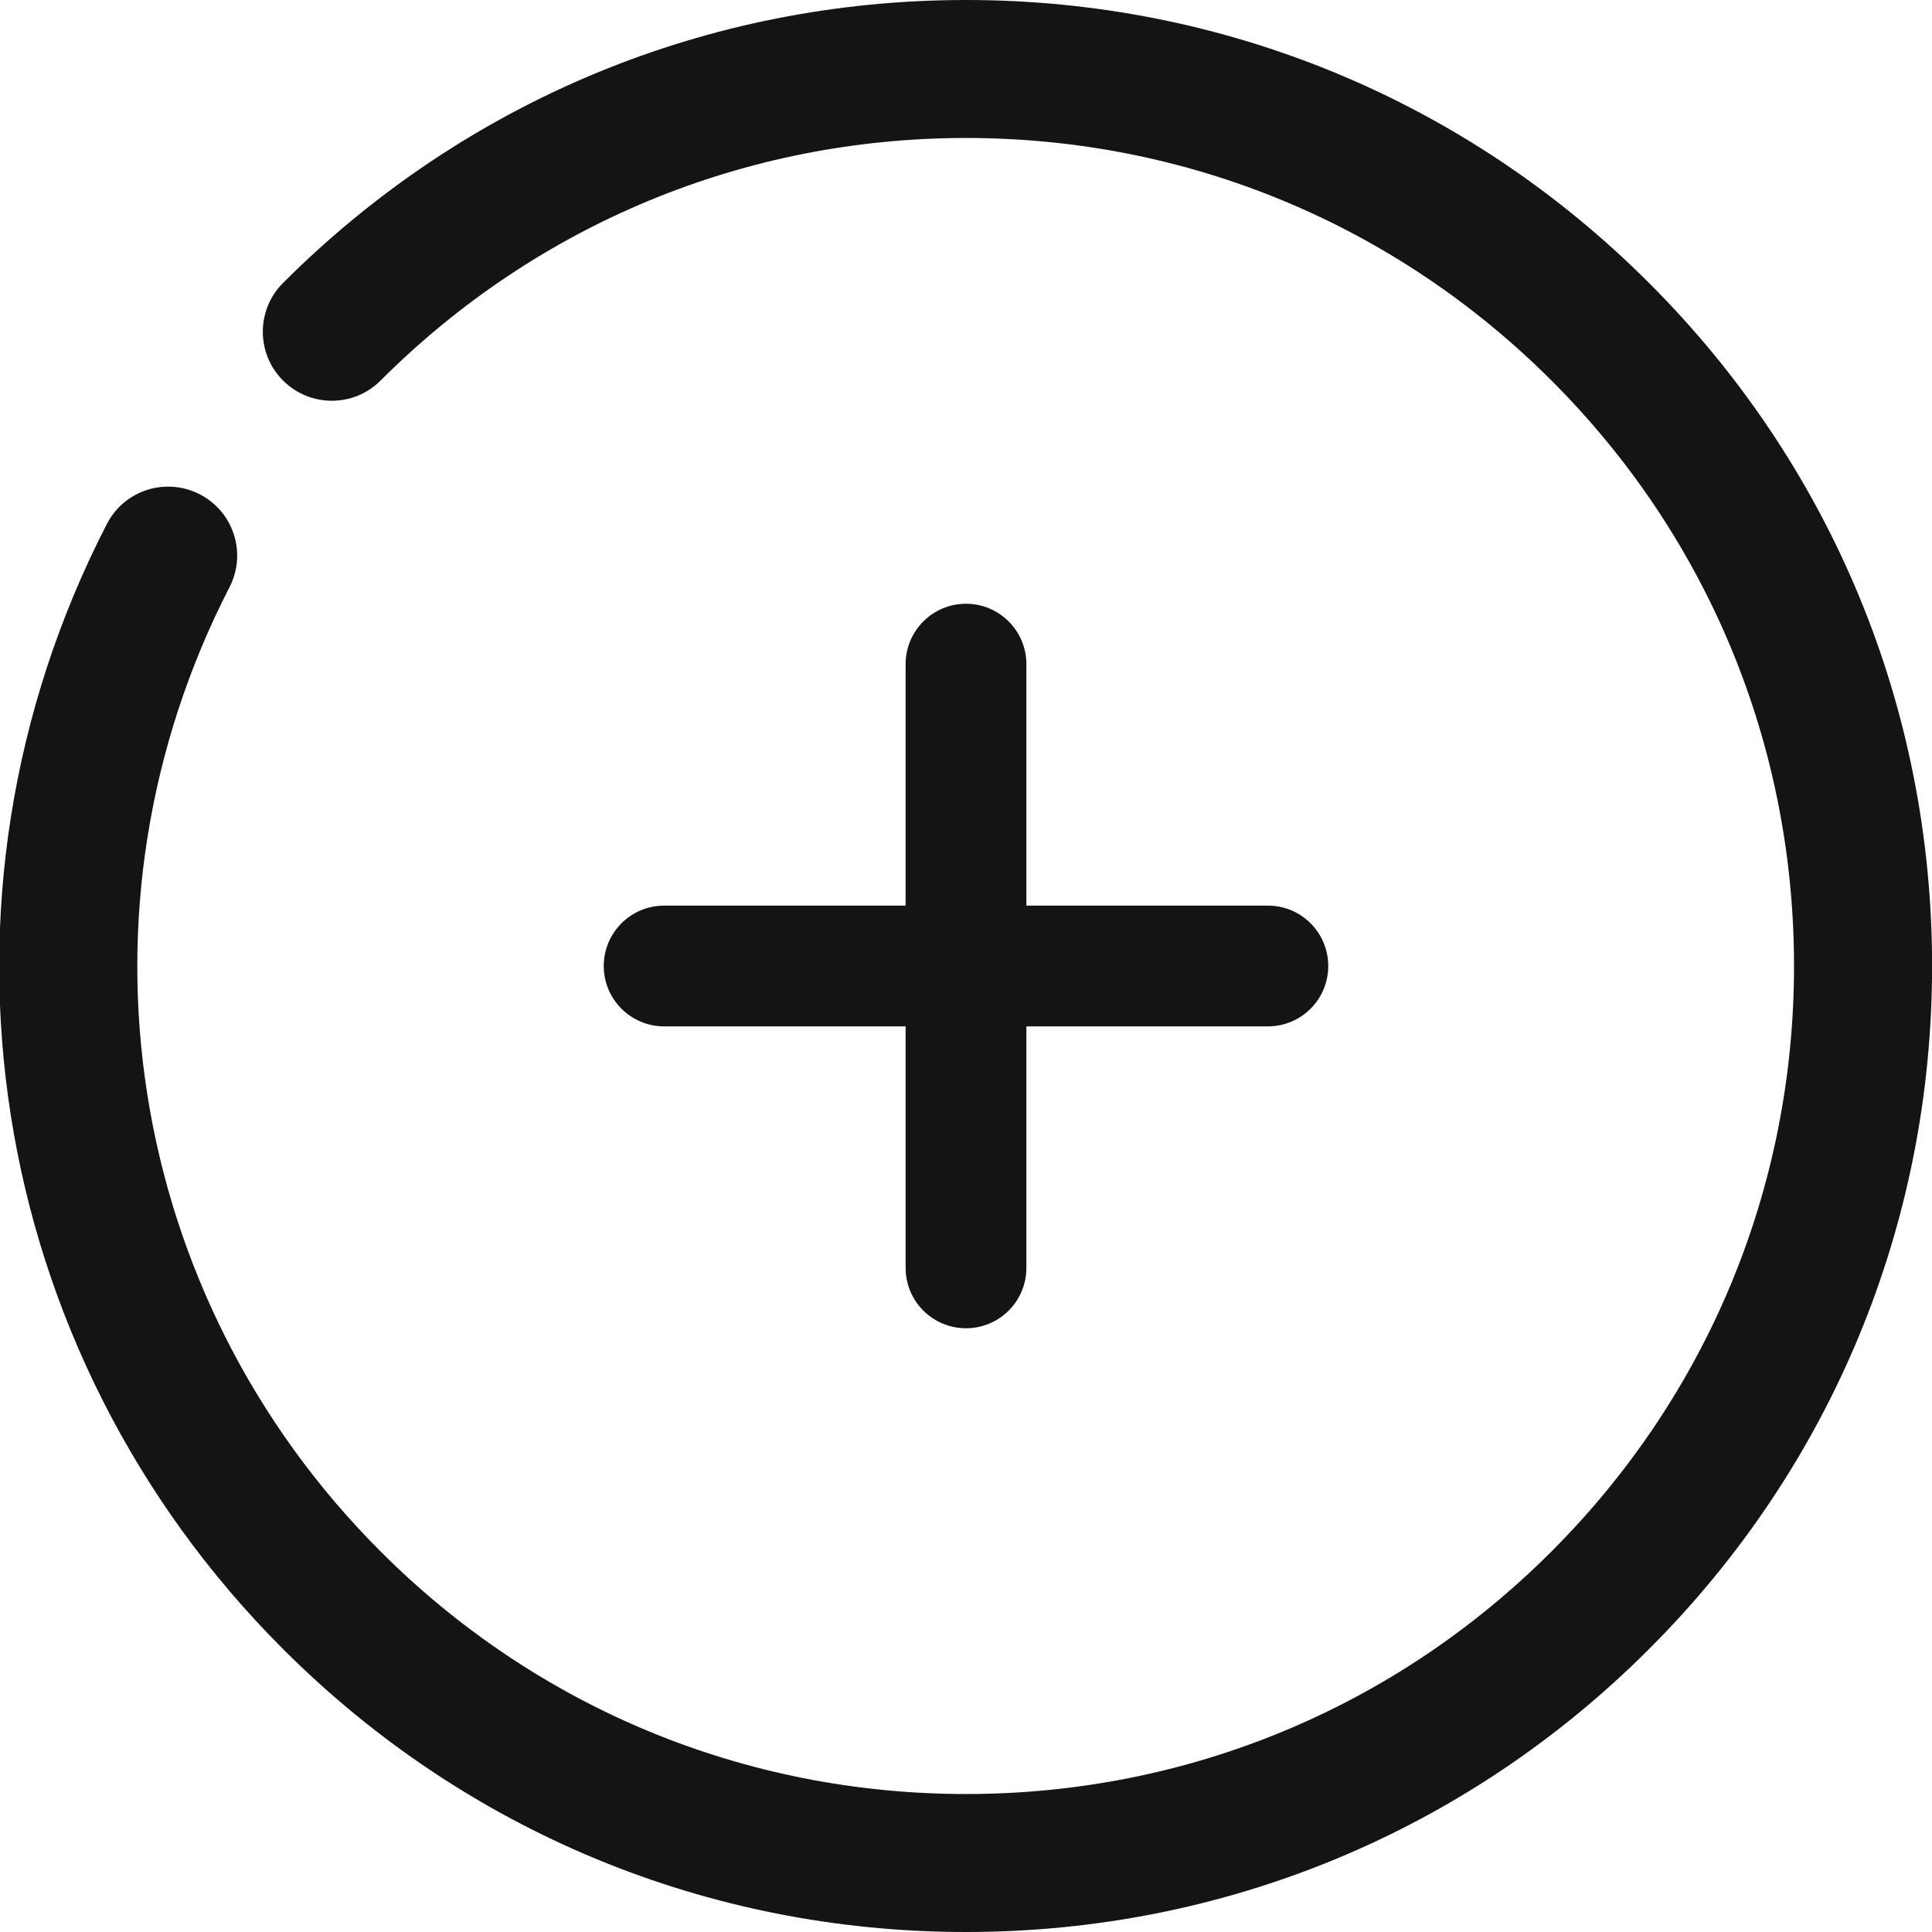
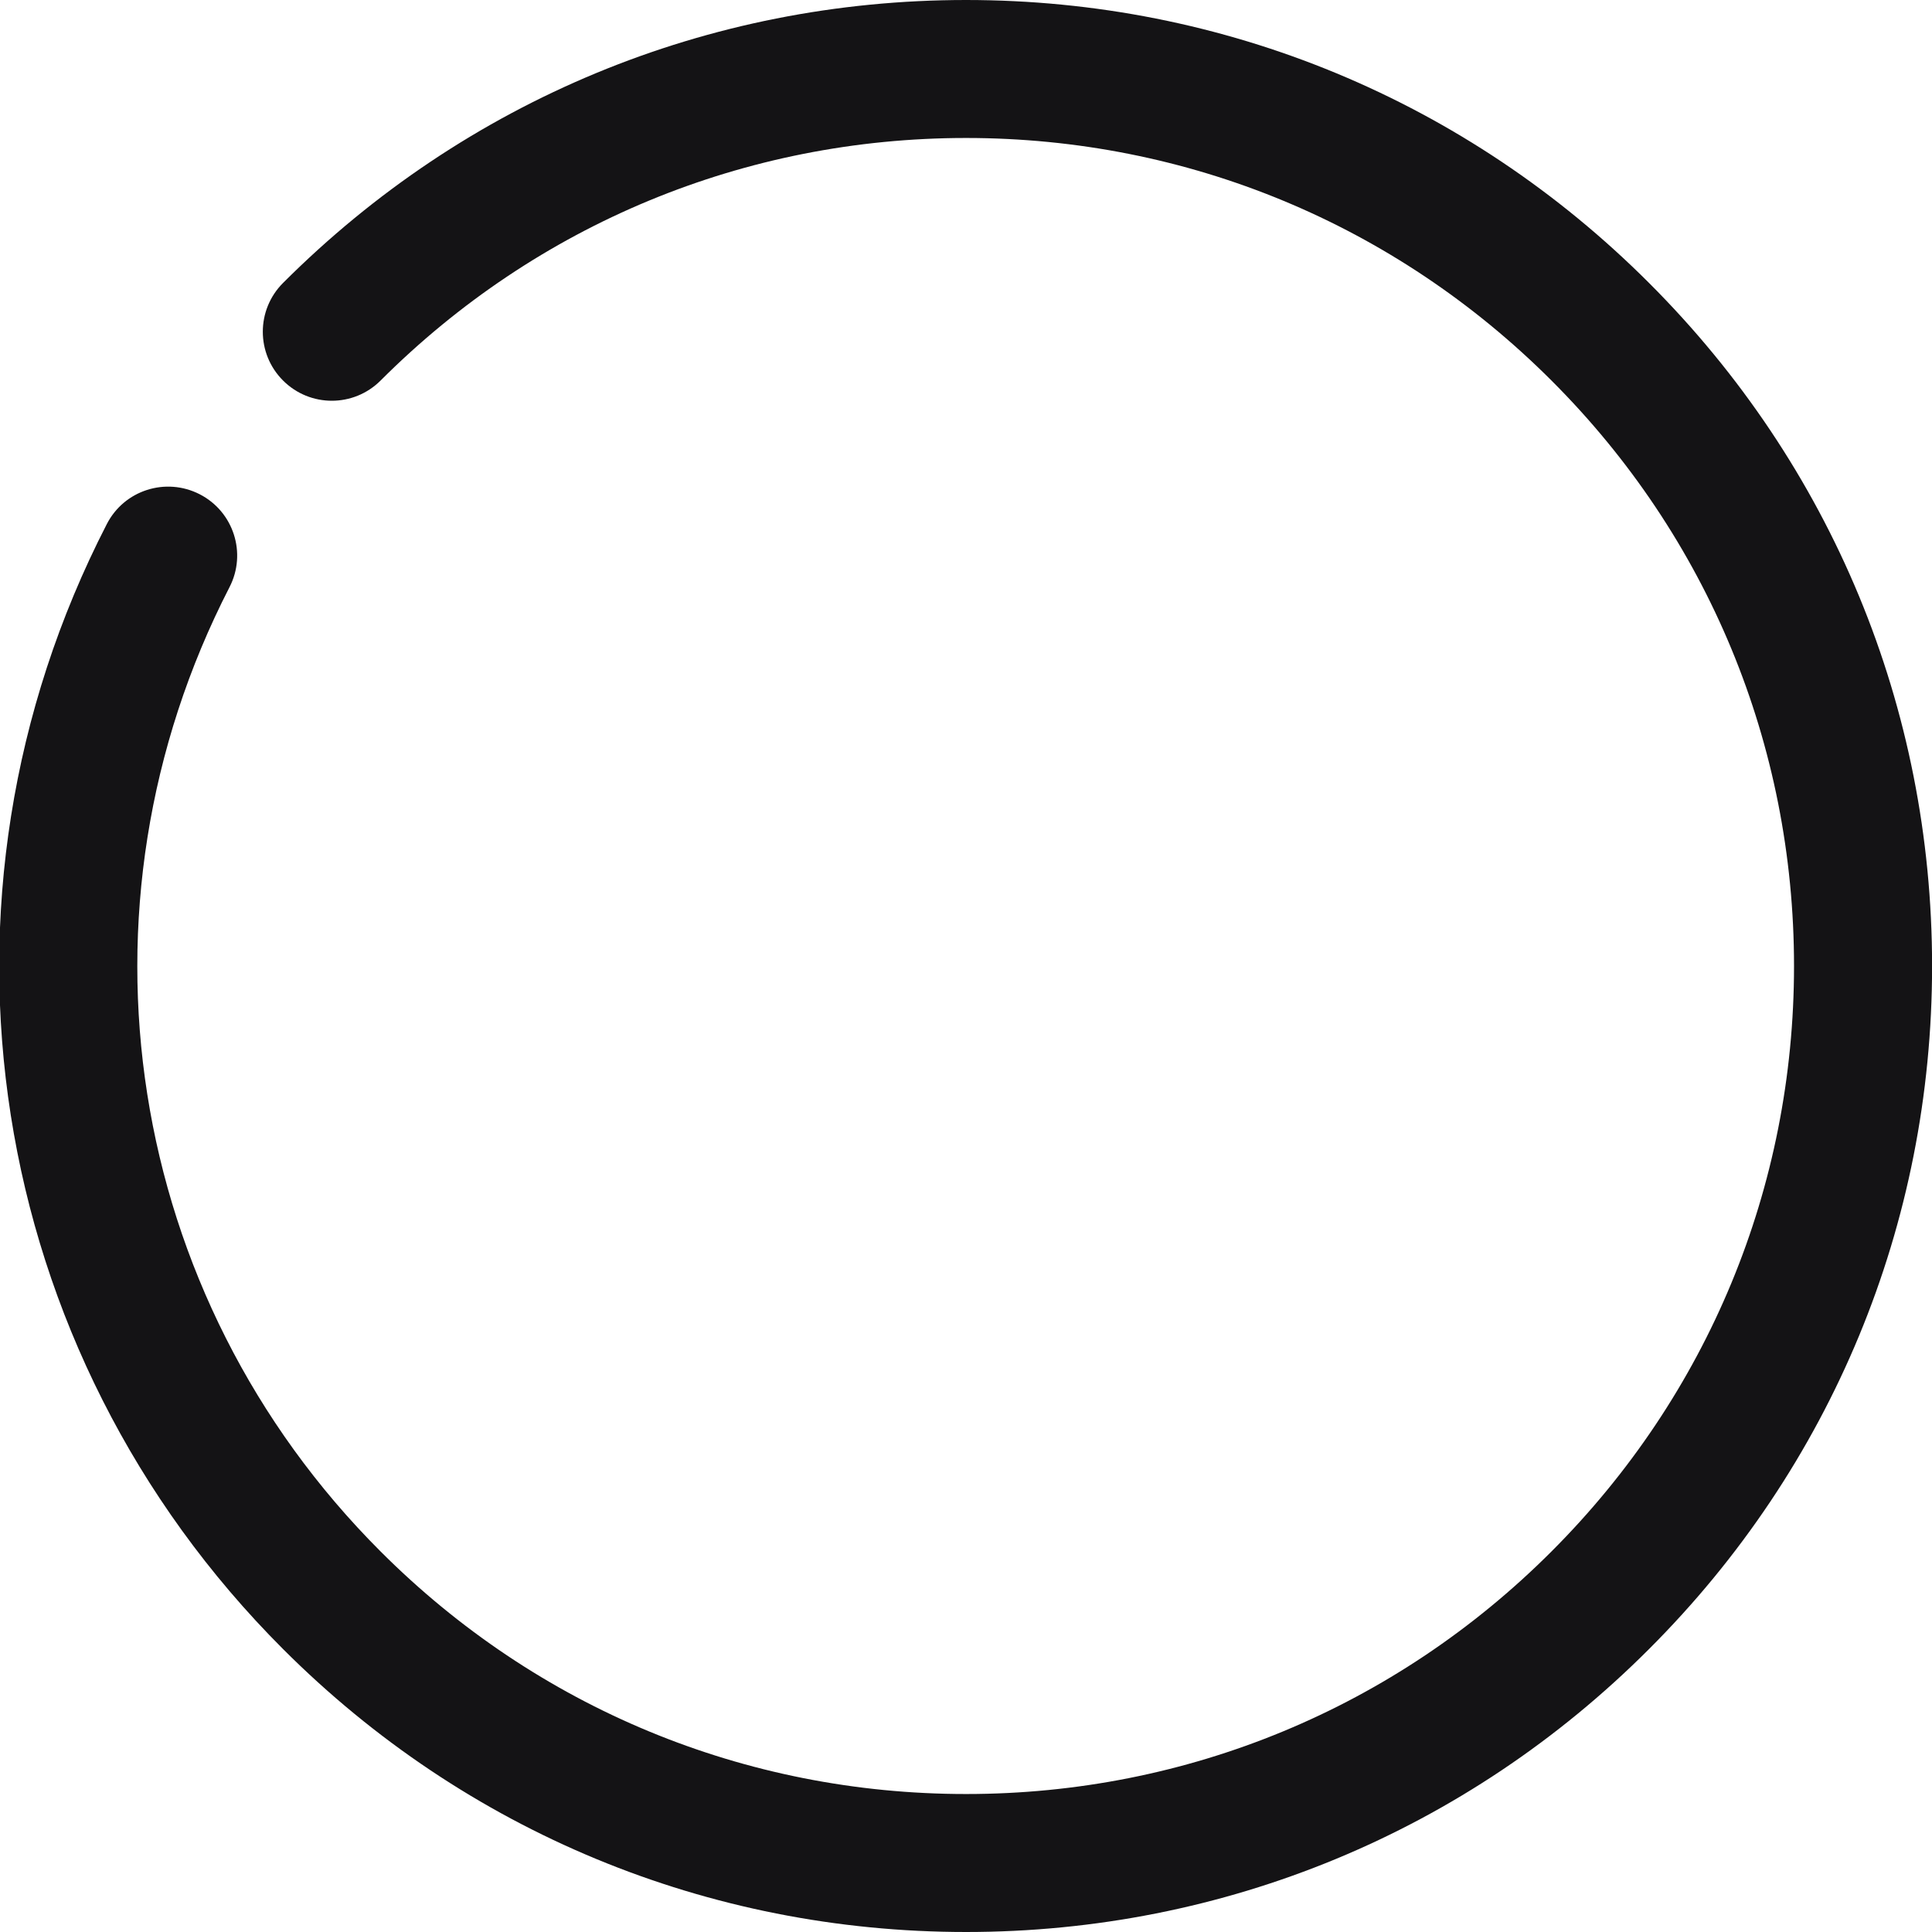
<svg xmlns="http://www.w3.org/2000/svg" width="24" height="24" viewBox="0 0 24 24" fill="none">
  <g id="392530_add_create_cross_new_plus_icon 1" clip-path="url(#clip0_5363_2252)">
    <g id="Group">
      <path id="Vector" d="M12.001 24C8.795 24 5.782 22.752 3.516 20.485C-0.189 16.781 -1.068 11.164 1.327 6.51C1.543 6.089 2.059 5.924 2.481 6.14C2.902 6.356 3.068 6.873 2.851 7.294C0.799 11.284 1.552 16.098 4.728 19.273C6.67 21.216 9.253 22.286 12.001 22.286C14.748 22.286 17.331 21.216 19.273 19.273C21.216 17.33 22.286 14.747 22.286 12C22.286 9.252 21.217 6.669 19.273 4.727C17.33 2.785 14.749 1.714 12.001 1.714C9.253 1.714 6.67 2.785 4.728 4.727C4.393 5.062 3.851 5.062 3.516 4.727C3.181 4.392 3.181 3.85 3.516 3.515C5.782 1.249 8.795 0 12.001 0C15.206 0 18.22 1.249 20.485 3.515C22.753 5.781 24.001 8.794 24.001 12C24.001 15.205 22.753 18.219 20.485 20.485C18.22 22.752 15.206 24 12.001 24Z" fill="#141315" />
    </g>
    <g id="Group_2">
-       <path id="Vector_2" d="M12 16.5C11.586 16.5 11.25 16.165 11.25 15.75V8.25C11.25 7.836 11.586 7.5 12 7.5C12.414 7.5 12.75 7.836 12.75 8.25V15.75C12.75 16.165 12.414 16.5 12 16.5Z" fill="#141315" />
-     </g>
+       </g>
    <g id="Group_3">
-       <path id="Vector_3" d="M15.75 12.75H8.25C7.836 12.75 7.5 12.414 7.5 12C7.5 11.586 7.836 11.25 8.25 11.25H15.75C16.165 11.25 16.5 11.586 16.5 12C16.5 12.414 16.165 12.75 15.75 12.75Z" fill="#141315" />
-     </g>
+       </g>
  </g>
  <defs>
    <clipPath id="clip0_5363_2252">
      <rect width="24" height="24" fill="white" />
    </clipPath>
  </defs>
</svg>